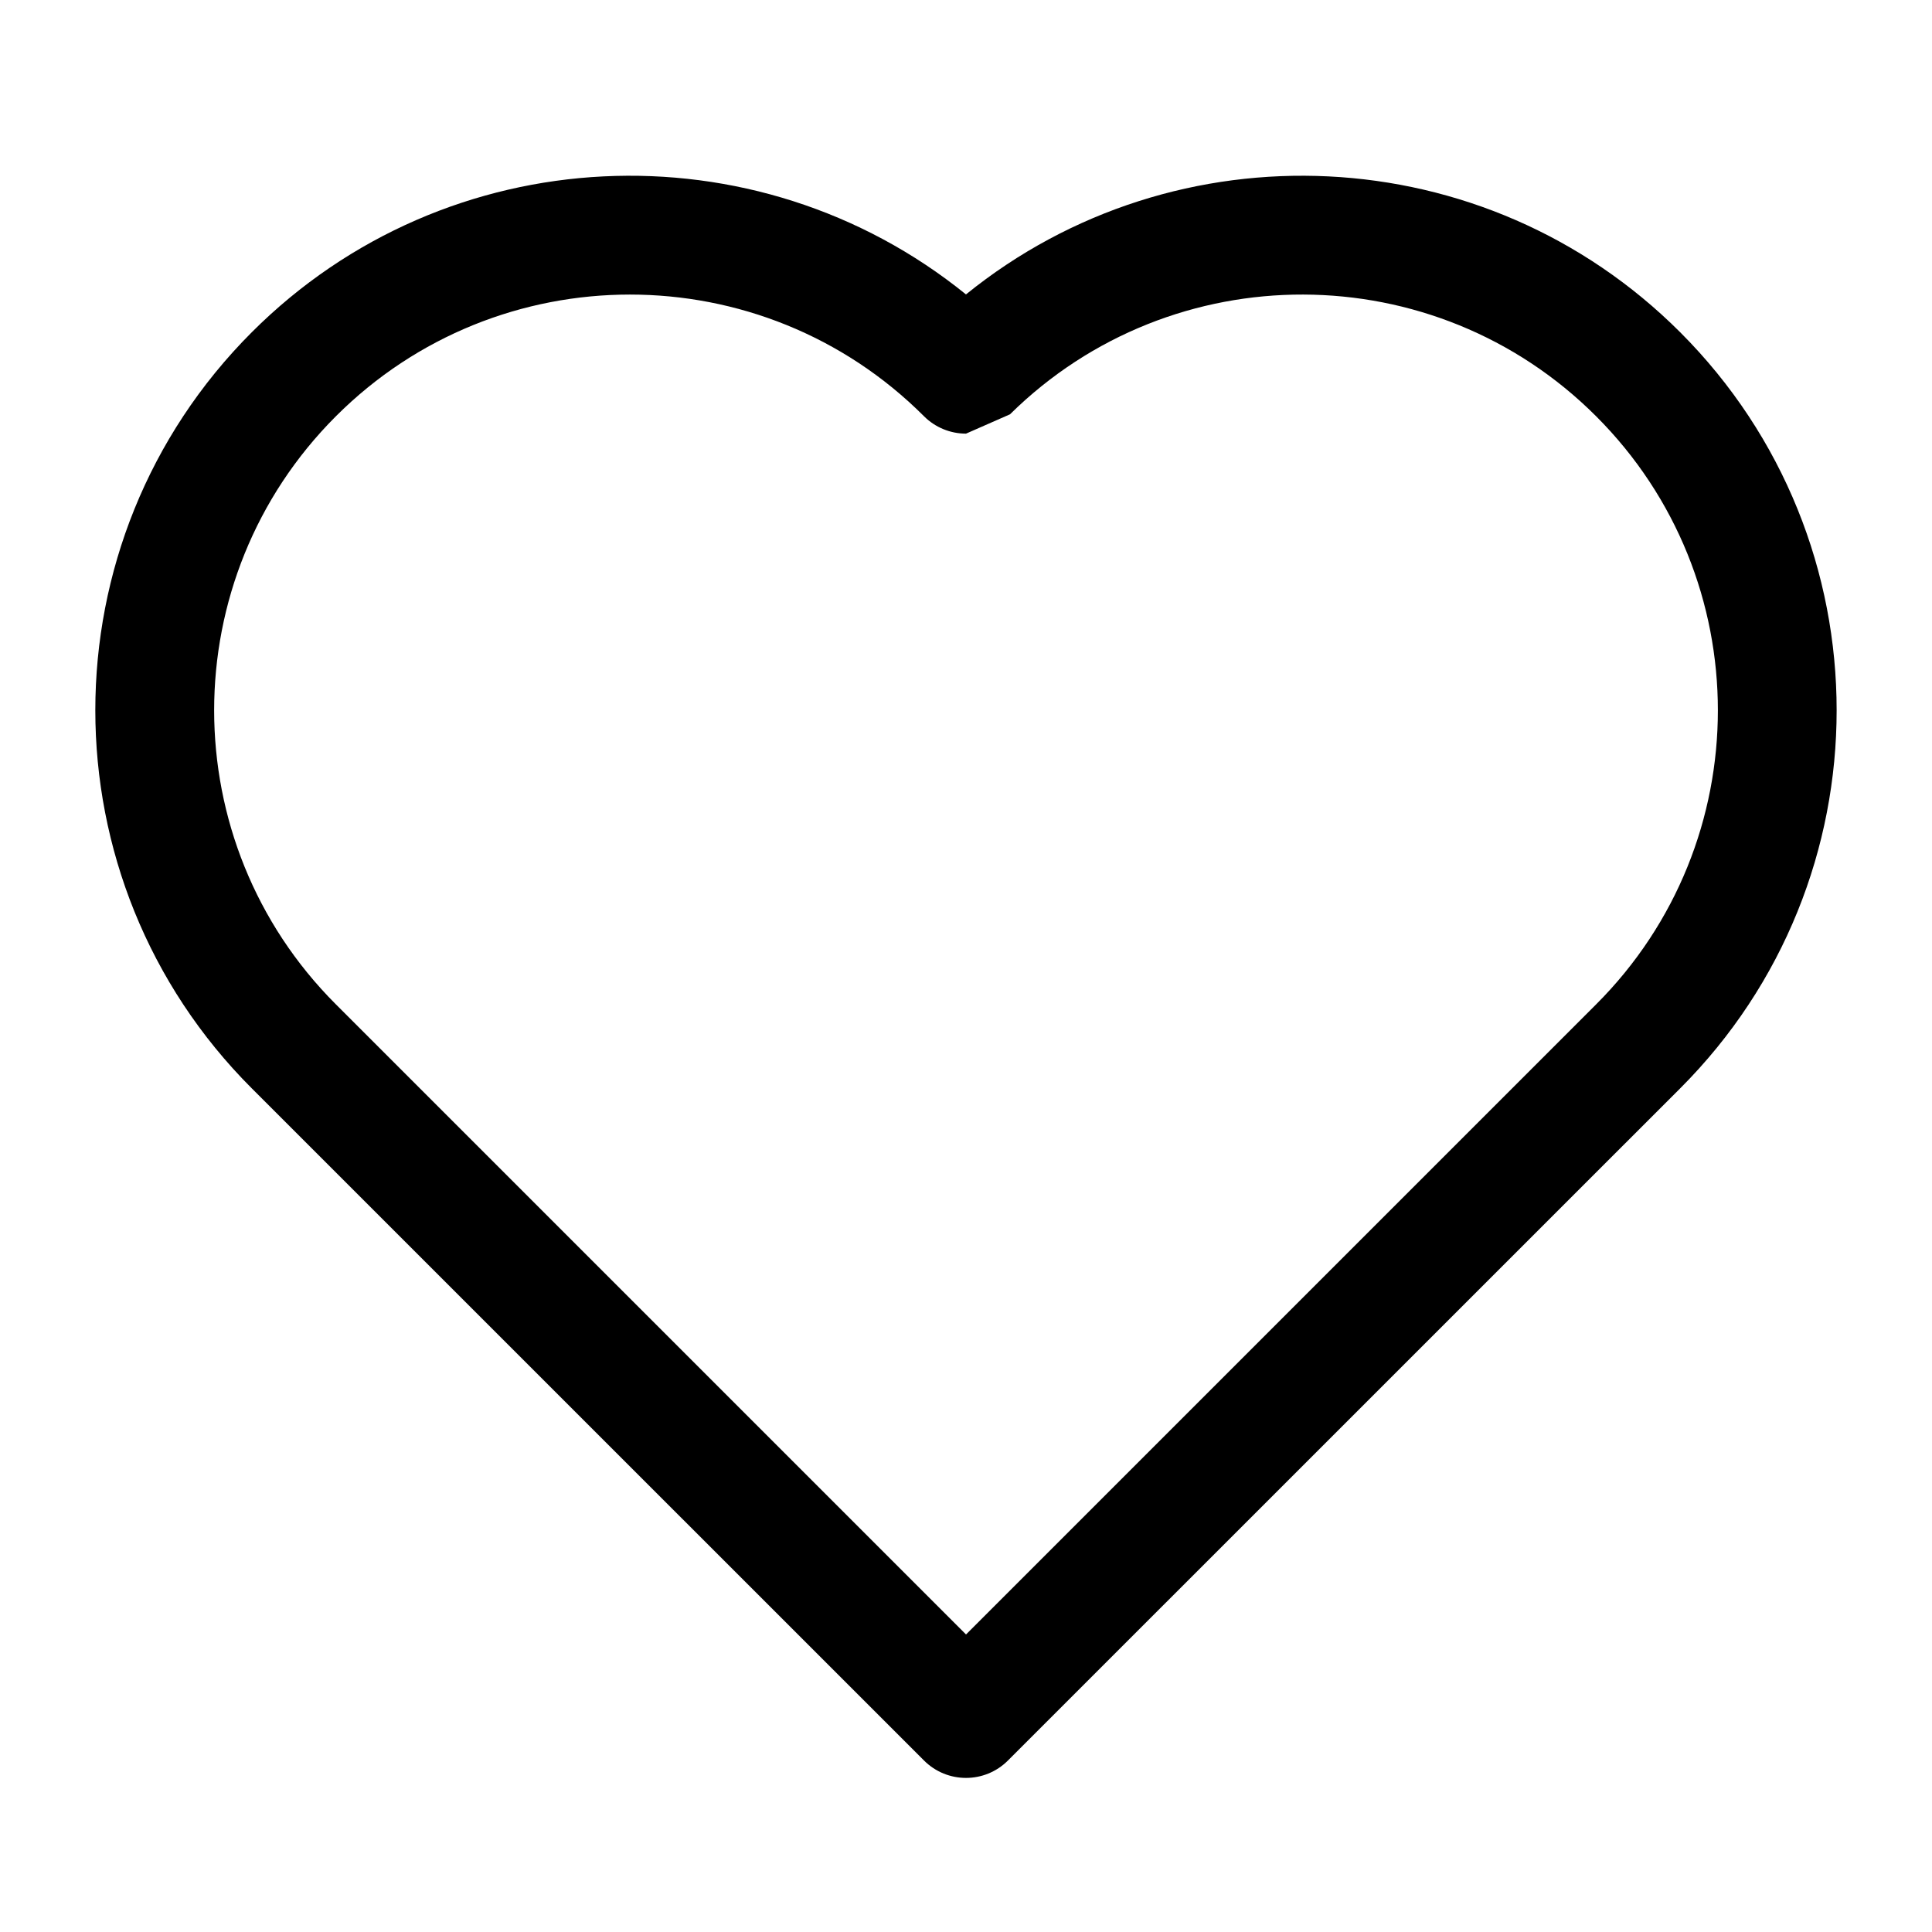
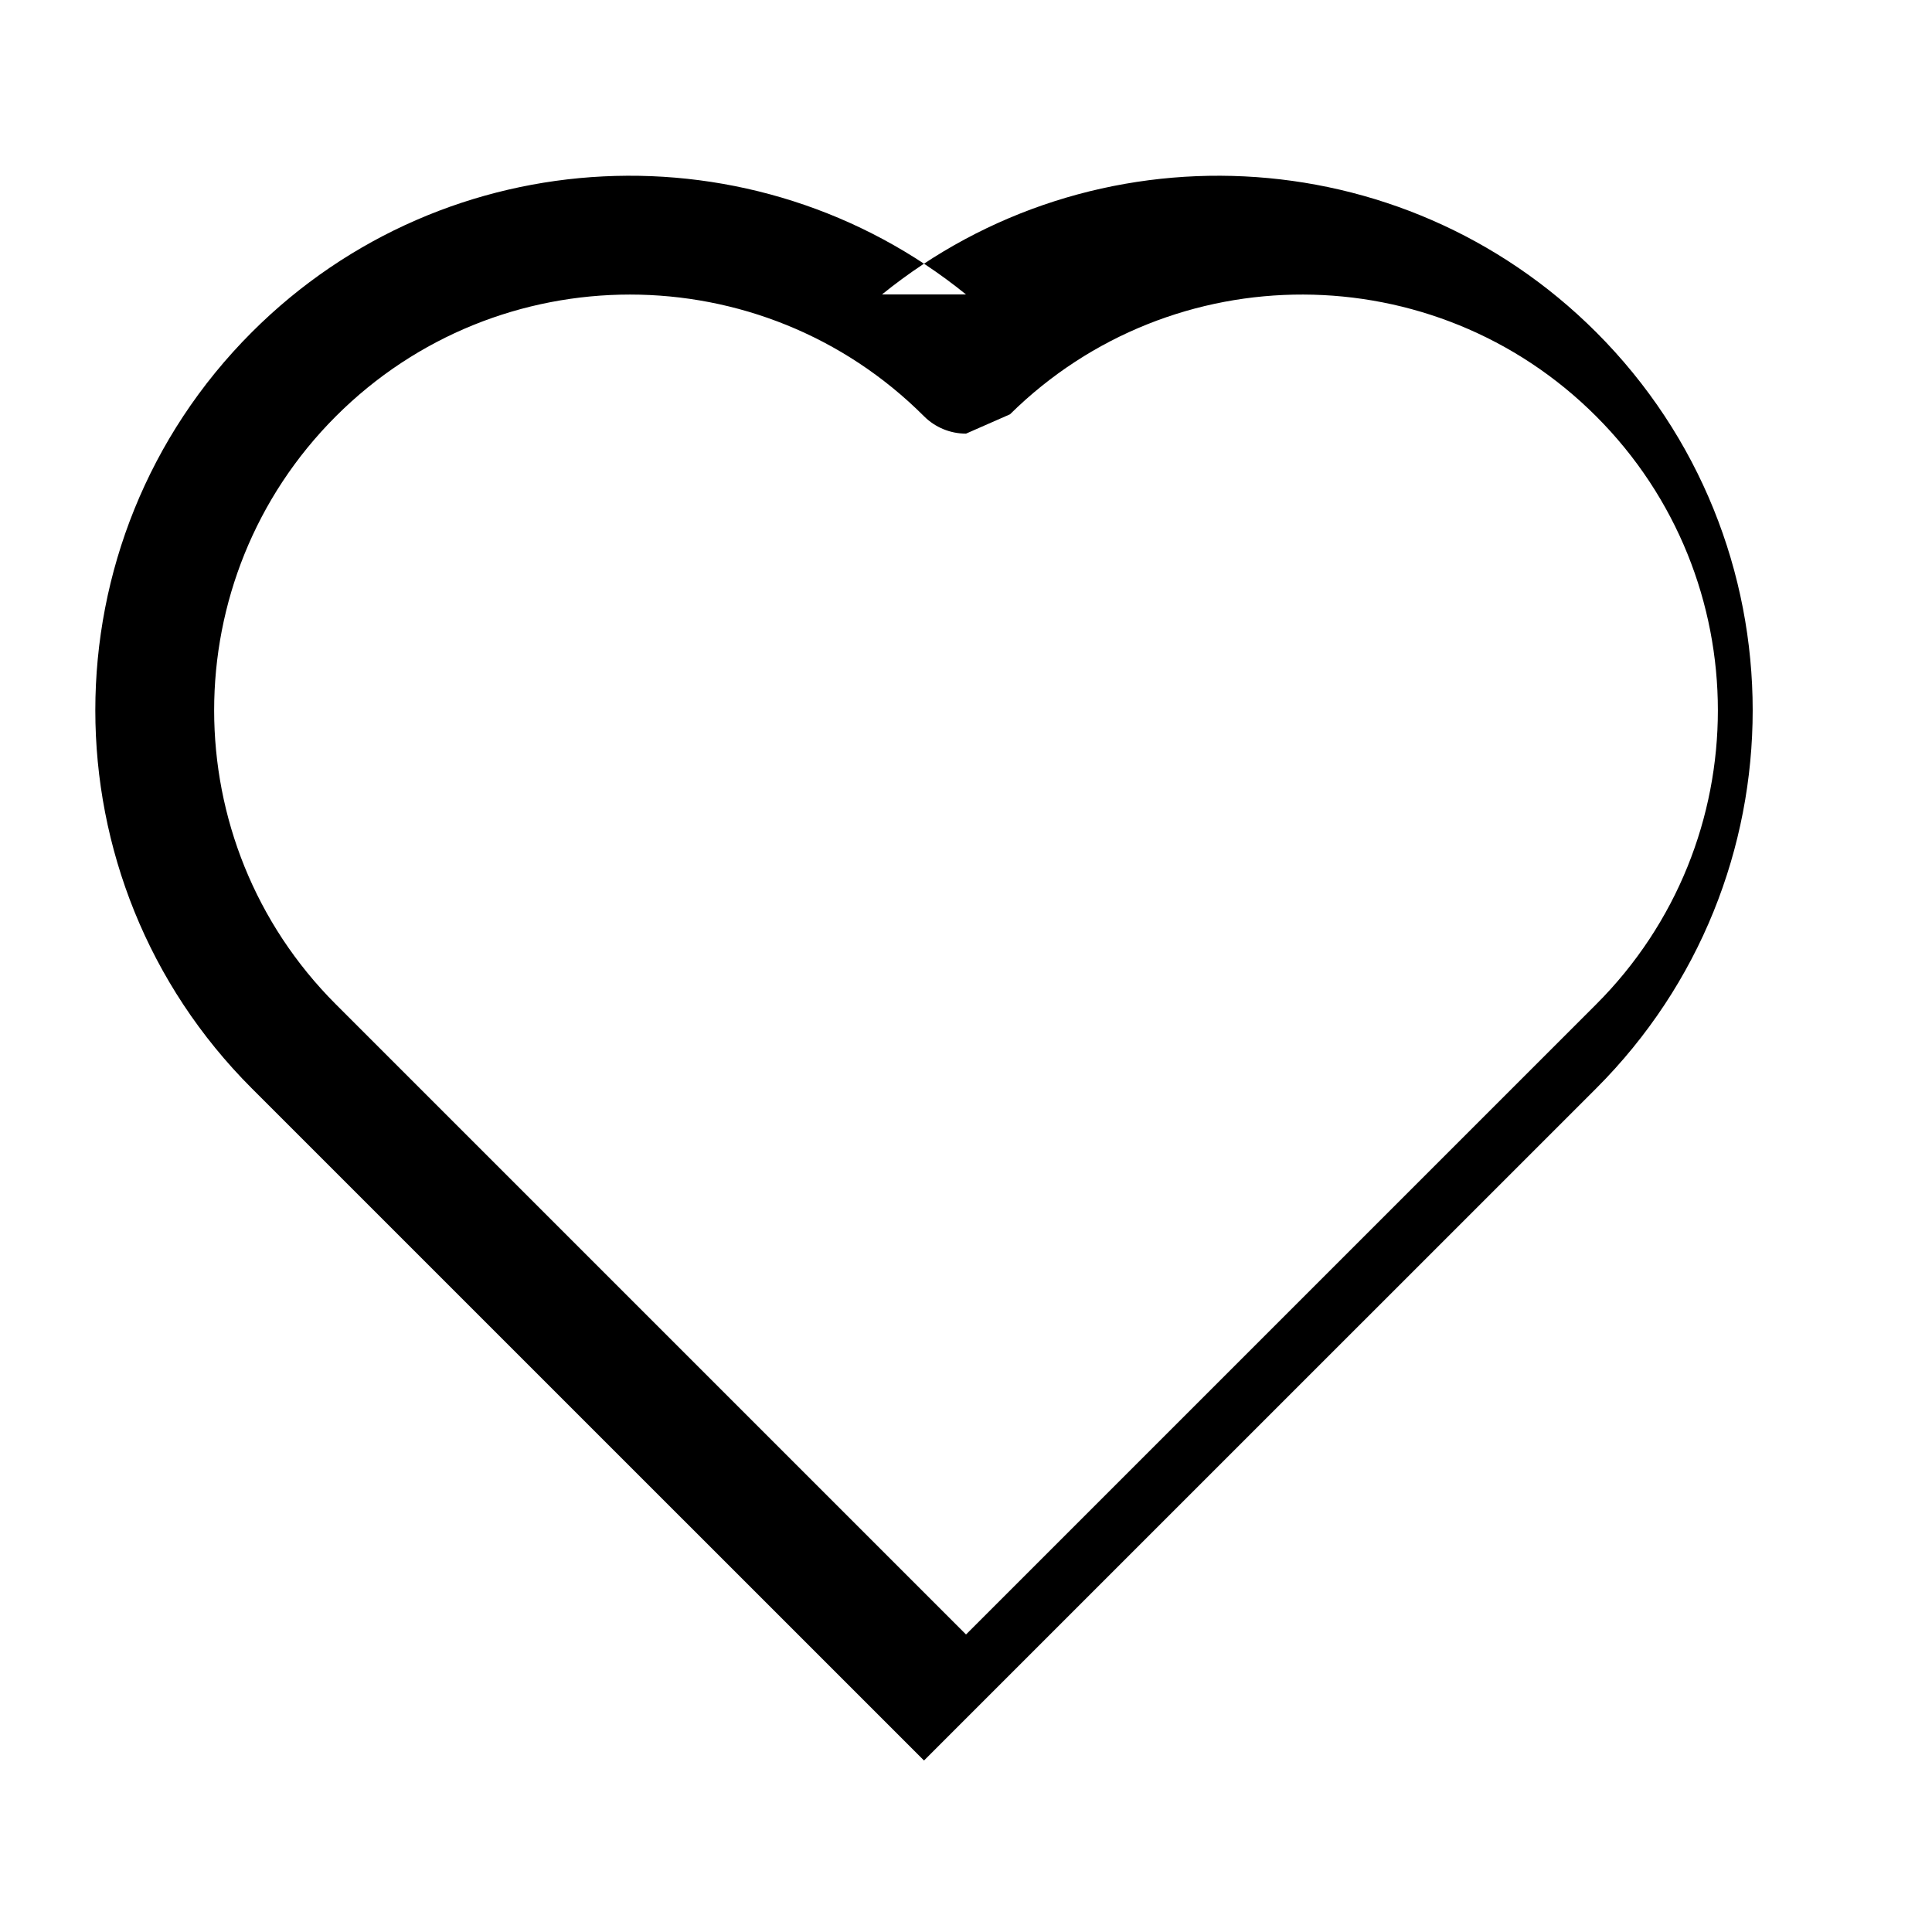
<svg xmlns="http://www.w3.org/2000/svg" fill="#000000" width="800px" height="800px" version="1.1" viewBox="144 144 512 512">
-   <path d="m400 222.03c-55.629-45.051-137.54-41.711-189.27 10.012-55.293 55.293-55.293 145.1 0 200.39l178.14 178.12c6.152 6.152 16.102 6.152 22.25 0l178.14-178.12c55.293-55.293 55.293-145.1 0-200.39-51.746-51.723-133.66-55.062-189.27-10.012zm-166.99 188.13c-43.012-43.012-43.012-112.83 0-155.84 43.012-43.012 112.85-43.012 155.87 0 2.938 2.938 6.949 4.598 11.125 4.598l11.652-5.121c43.055-42.488 112.5-42.32 155.34 0.523 43.012 43.012 43.012 112.85 0 155.84l-166.99 166.99zm167.39-152.23v0.02l0.188 0.398z" fill-rule="evenodd" />
+   <path d="m400 222.03c-55.629-45.051-137.54-41.711-189.27 10.012-55.293 55.293-55.293 145.1 0 200.39l178.14 178.12l178.14-178.12c55.293-55.293 55.293-145.1 0-200.39-51.746-51.723-133.66-55.062-189.27-10.012zm-166.99 188.13c-43.012-43.012-43.012-112.83 0-155.84 43.012-43.012 112.85-43.012 155.87 0 2.938 2.938 6.949 4.598 11.125 4.598l11.652-5.121c43.055-42.488 112.5-42.32 155.34 0.523 43.012 43.012 43.012 112.85 0 155.84l-166.99 166.99zm167.39-152.23v0.02l0.188 0.398z" fill-rule="evenodd" />
</svg>